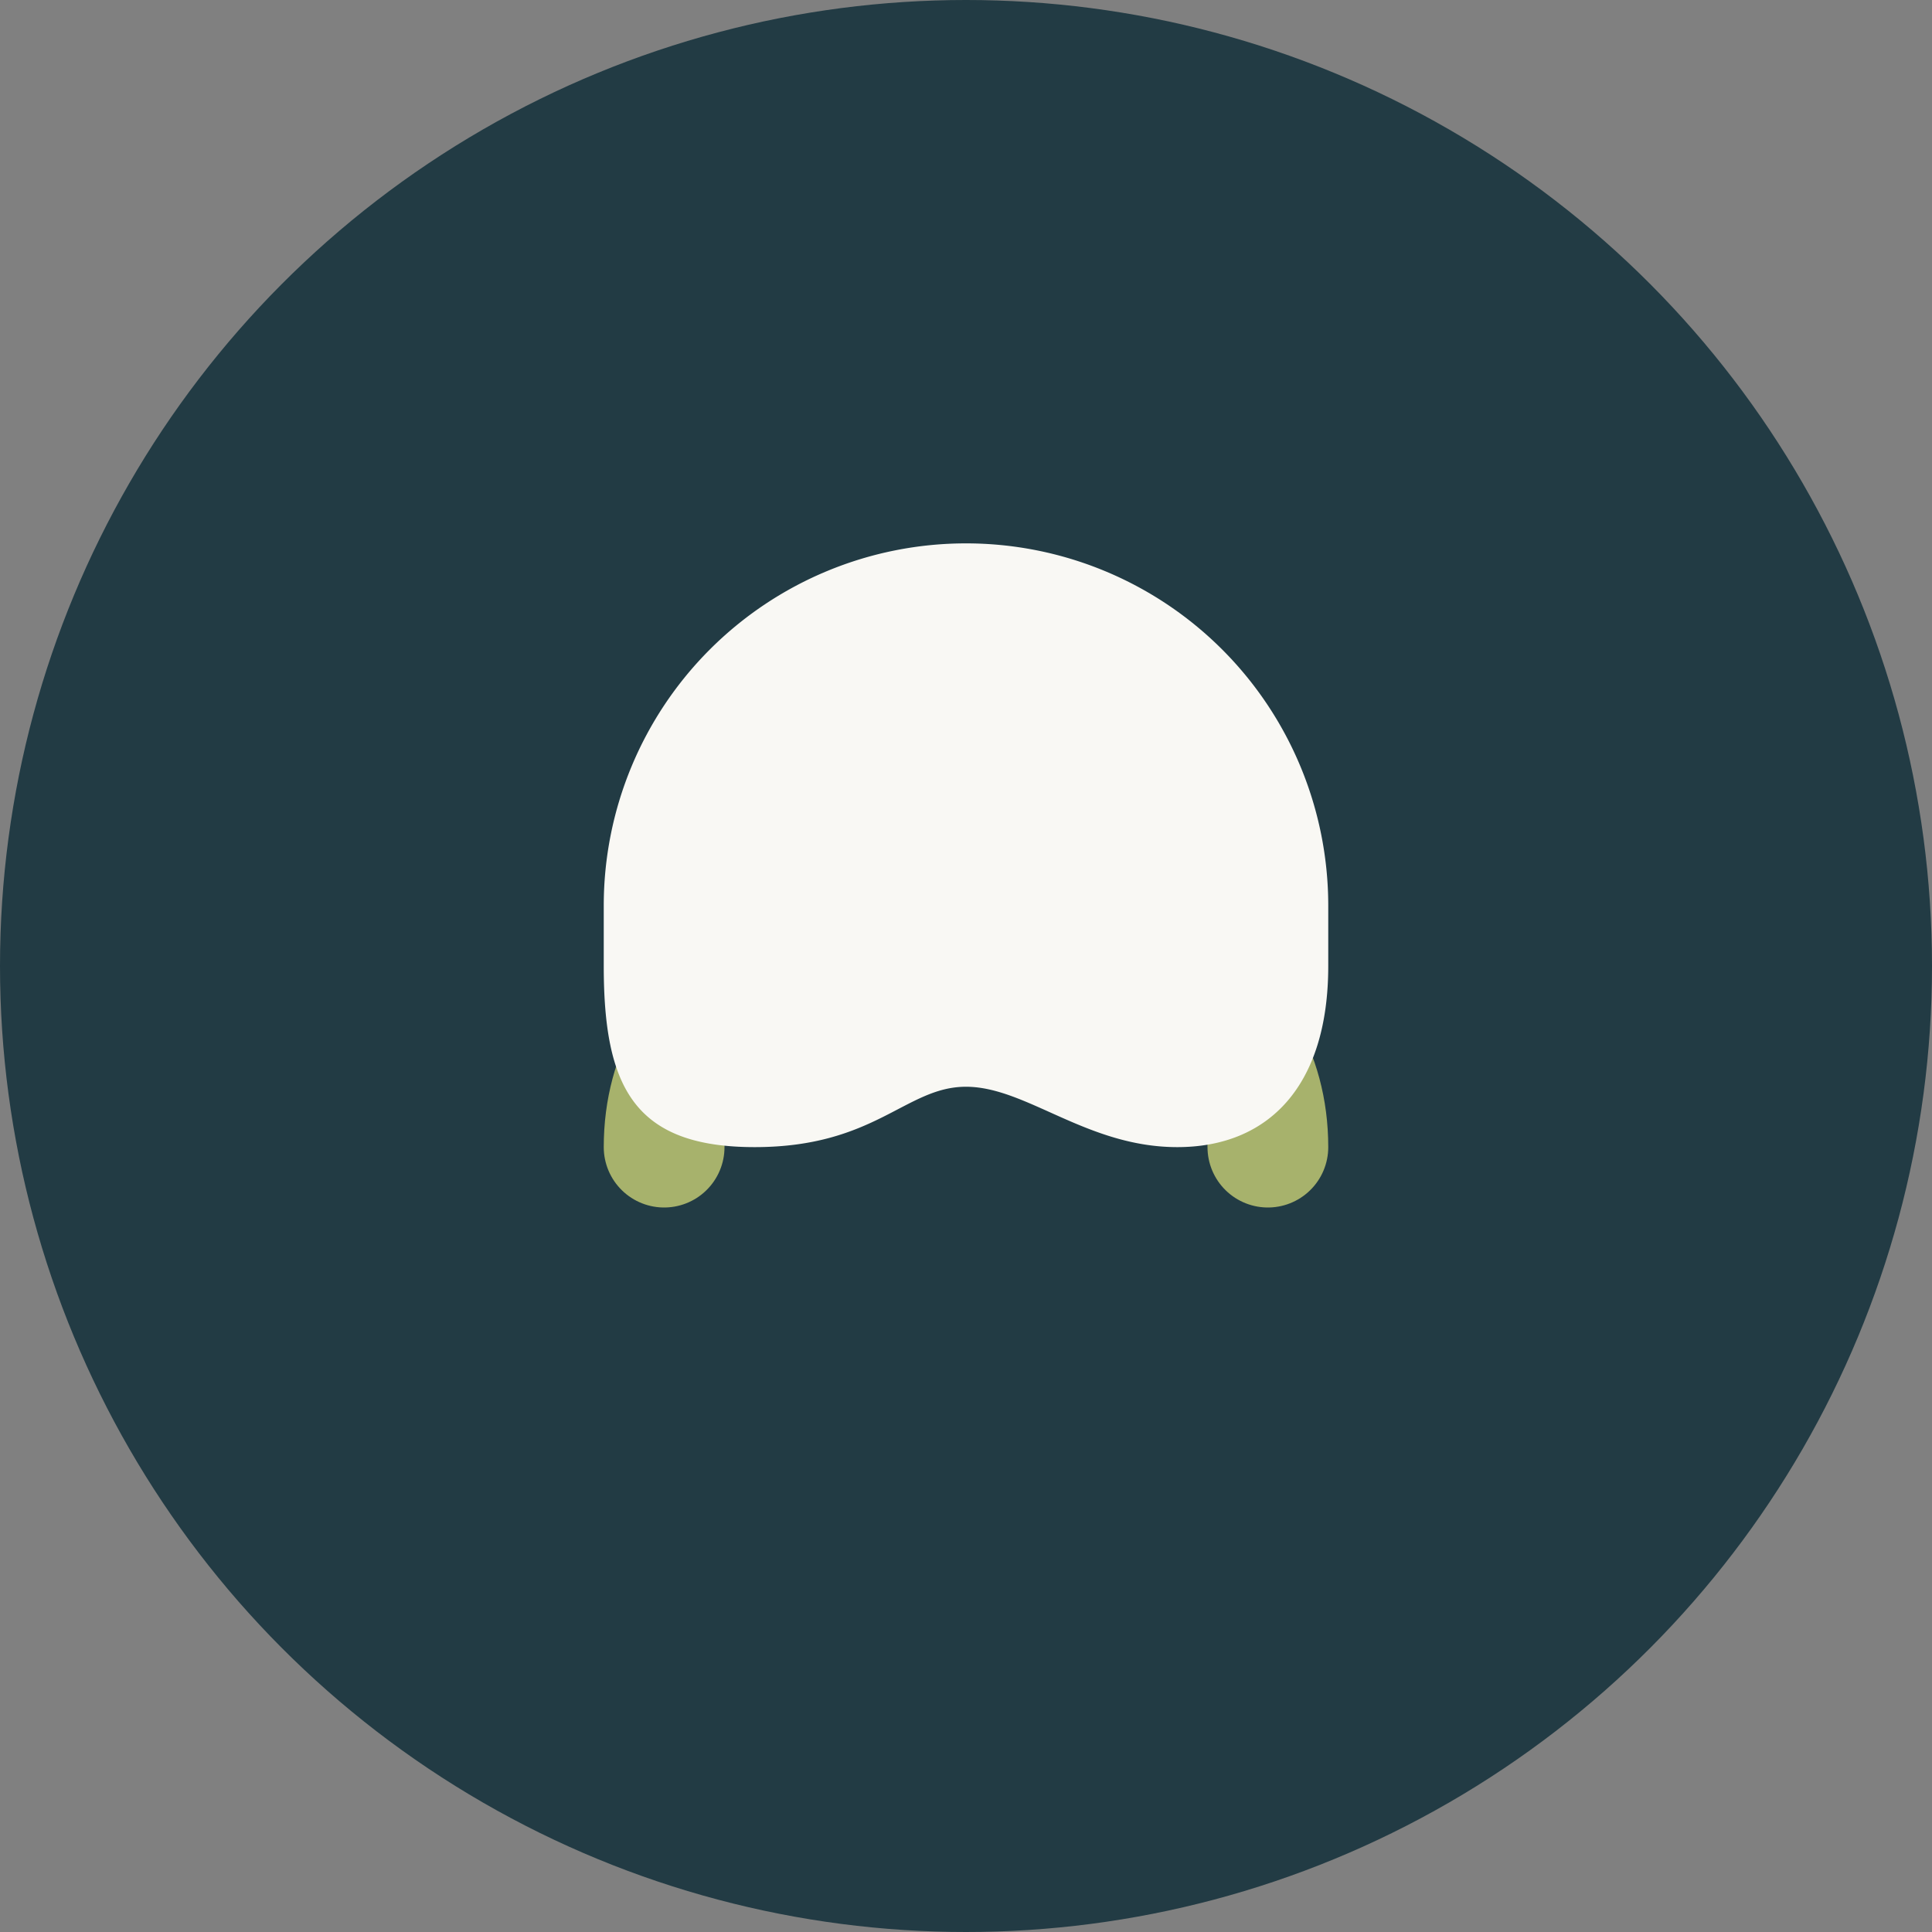
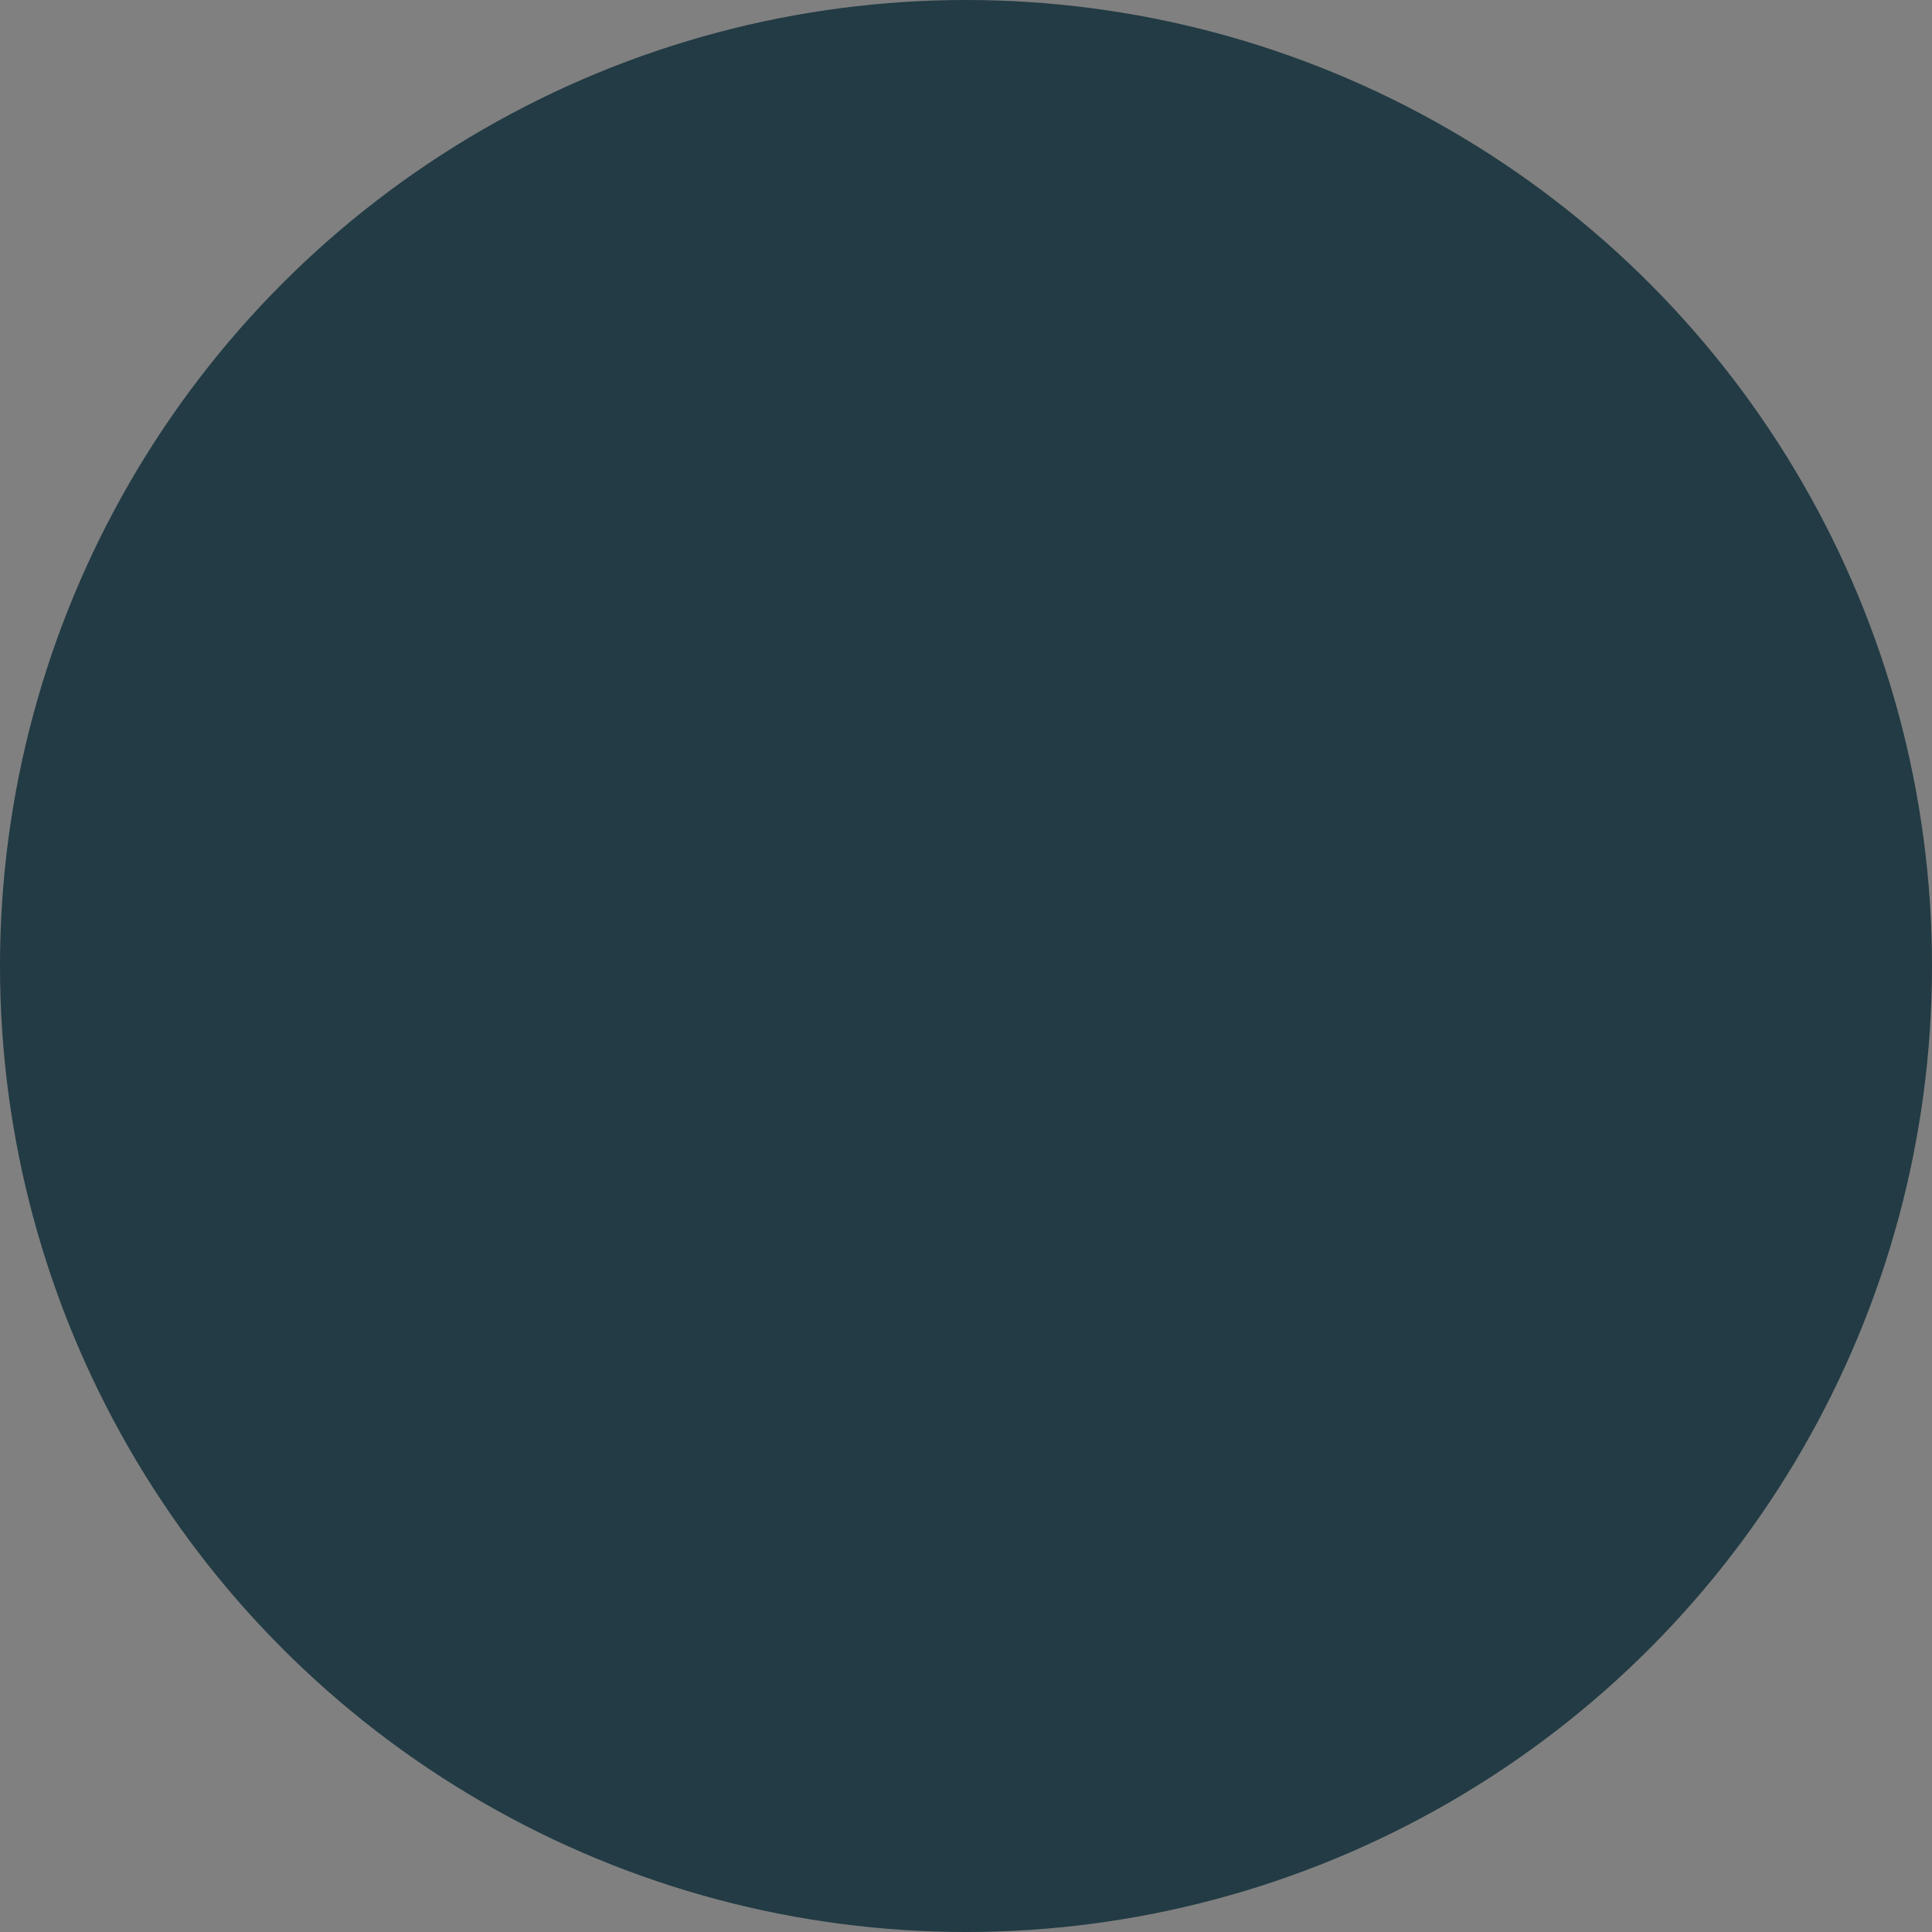
<svg xmlns="http://www.w3.org/2000/svg" width="32" height="32" viewBox="0 0 32 32">
  <rect x="0" y="0" width="32" height="32" fill="#808080" stroke="none" />
  <circle cx="16" cy="16" r="16" fill="#223B44" />
-   <path d="M11 19c0-5 10-5 10 0" stroke="#A7B26C" stroke-width="2" fill="none" stroke-linecap="round" />
-   <path d="M16 9a6 6 0 0 1 6 6v1c0 2-1 3-2.5 3S17 18 16 18s-1.5 1-3.5 1S10 18 10 16v-1a6 6 0 0 1 6-6z" fill="#F9F8F4" />
</svg>